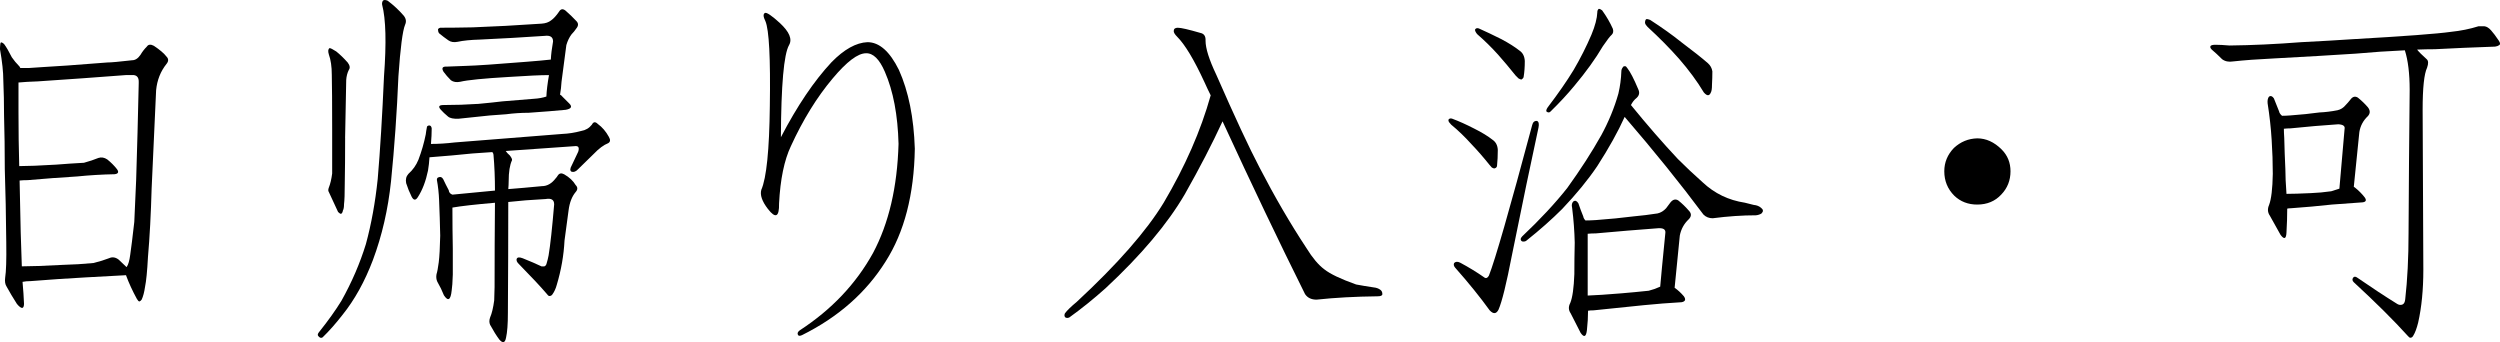
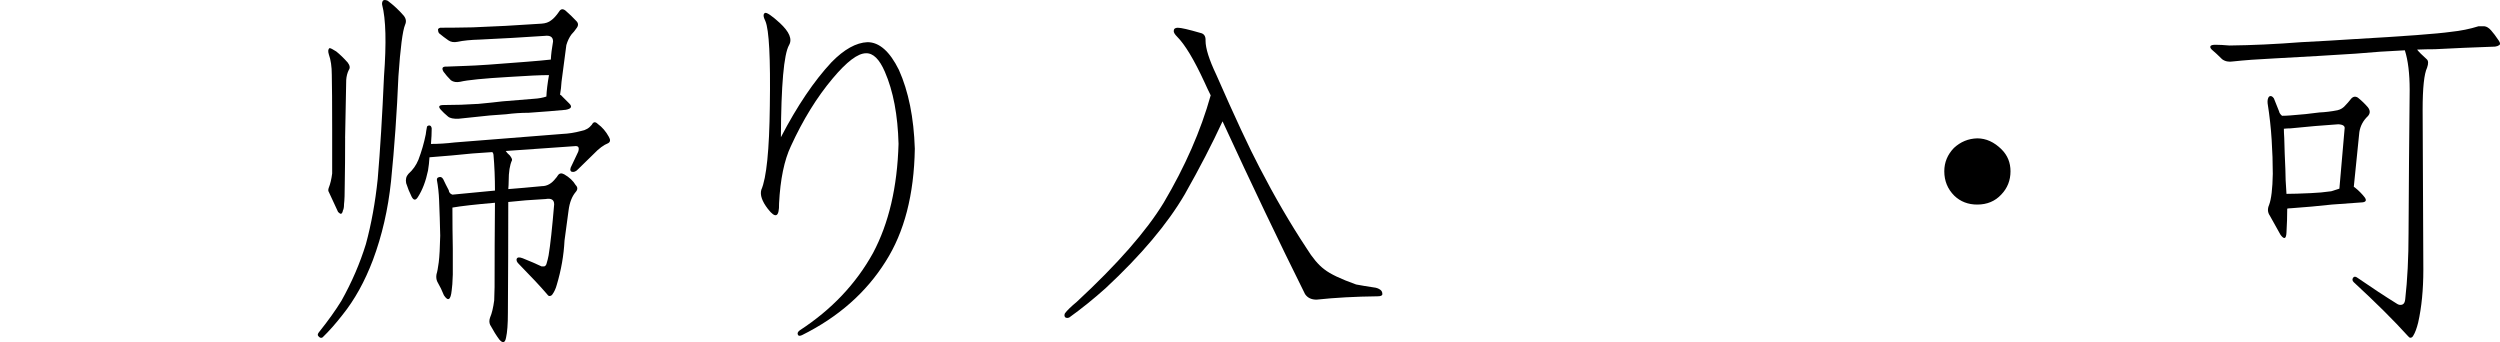
<svg xmlns="http://www.w3.org/2000/svg" enable-background="new 0 0 138.597 18.968" height="18.968" viewBox="0 0 138.597 18.968" width="138.597">
  <g enable-background="new">
-     <path d="m8.408 10.397c-.041 1.477-.109 2.762-.205 3.855-.041.779-.096 1.333-.164 1.661-.041.287-.103.52-.185.697-.041.055-.082.089-.123.103-.041 0-.089-.048-.144-.144-.246-.451-.444-.882-.595-1.292v-.021c-.779.041-1.531.082-2.256.123-.998.055-2.01.123-3.035.205-.164 0-.314.014-.451.041.041.451.068.861.082 1.23-.014.287-.144.287-.39 0-.219-.342-.41-.663-.574-.964-.082-.123-.109-.287-.082-.492.055-.342.075-.991.062-1.948-.014-1.49-.041-2.851-.082-4.081 0-1.025-.014-2.017-.041-2.974 0-.67-.014-1.319-.041-1.948 0-.451-.061-1.025-.185-1.723 0-.082.007-.185.021-.308.014-.096.082-.089.205.021.123.164.267.41.431.738.123.178.253.335.39.472.014 0 .041.041.082.123h.41c1.449-.082 2.919-.185 4.409-.308.205 0 .663-.041 1.374-.123.178 0 .335-.103.472-.308.096-.164.212-.314.349-.451.082-.123.212-.137.39-.041.328.219.561.417.697.595.123.123.123.26 0 .41-.328.41-.52.895-.574 1.456-.055 1.203-.137 3.001-.246 5.394zm-.718-5.824c.014-.246-.075-.383-.267-.41h-.451c-1.6.123-3.227.239-4.881.349-.424.014-.779.034-1.066.062v1.62c0 1.066.014 2.071.041 3.015.451 0 1.135-.027 2.051-.082.506-.041 1.019-.075 1.538-.103.301-.082.567-.171.8-.267.164-.055.328-.027.492.082.205.164.383.342.533.533.123.164.082.26-.123.287-.711.014-1.401.055-2.071.123-.902.055-1.818.123-2.748.205-.164 0-.314.007-.451.021.041 2.256.082 3.842.123 4.758.506 0 1.265-.027 2.276-.082.574-.014 1.142-.048 1.702-.103.328-.082.615-.171.861-.267.178-.082.355-.055.533.082.137.123.28.26.431.41l.021-.021c.082-.123.144-.342.185-.656.055-.369.13-.978.226-1.825.041-.984.075-1.757.103-2.317.055-1.723.103-3.527.144-5.414z" />
    <path d="m21.185.267c-.014-.082 0-.157.041-.226.055-.055.144-.055.267 0 .328.246.622.52.882.82.137.164.164.335.082.513-.137.328-.26 1.278-.369 2.851-.082 1.982-.219 3.924-.41 5.824-.164 1.559-.499 3.015-1.005 4.368-.451 1.189-1.012 2.201-1.682 3.035-.383.492-.752.909-1.107 1.251-.082.055-.164.027-.246-.082-.041-.055-.021-.13.062-.226.492-.615.902-1.189 1.23-1.723.574-1.025 1.025-2.071 1.354-3.138.301-1.107.52-2.311.656-3.609.137-1.613.253-3.514.349-5.701.137-1.846.103-3.165-.103-3.958zm-2.051 7.383c0 .957-.007 1.805-.021 2.543 0 .547-.014.923-.041 1.128 0 .164-.021.28-.062.349-.014.096-.048.157-.103.185-.041 0-.096-.034-.164-.103-.164-.342-.335-.711-.513-1.107-.041-.055-.041-.137 0-.246.082-.205.144-.465.185-.779v-2.42c0-1.477-.007-2.495-.021-3.056 0-.451-.055-.827-.164-1.128-.055-.178-.041-.294.041-.349.055 0 .178.062.369.185.205.164.417.369.636.615.123.164.144.301.062.41-.082.164-.13.349-.144.554 0 .082-.021 1.155-.062 3.22zm11.587 3.671c0-.246-.157-.342-.472-.287-.779.041-1.47.096-2.071.164 0 2.01-.007 4.061-.021 6.152 0 .615-.034 1.073-.103 1.374-.055.287-.178.321-.369.103-.164-.219-.335-.492-.513-.82-.055-.123-.055-.26 0-.41.096-.219.171-.533.226-.943 0-.123.007-.369.021-.738 0-1.559.007-3.117.021-4.676-1.107.096-1.894.185-2.358.267v.103c0 .738.007 1.463.021 2.174v1.436c-.014.424-.034.718-.062.882-.055.533-.198.622-.431.267-.096-.246-.219-.499-.369-.759-.055-.123-.068-.26-.041-.41.041-.123.082-.342.123-.656.041-.328.068-.82.082-1.477-.014-.67-.034-1.326-.062-1.969-.014-.383-.055-.759-.123-1.128 0-.082.034-.13.103-.144.096-.041.178-.007.246.103.096.205.198.41.308.615.014.123.082.205.205.246.451-.041 1.237-.116 2.358-.226 0-.697-.027-1.36-.082-1.989 0-.041-.021-.089-.062-.144-.738.041-1.483.103-2.235.185-.533.041-.95.075-1.251.103-.014.246-.041.492-.082.738-.123.588-.308 1.073-.554 1.456-.123.205-.239.205-.349 0-.123-.246-.226-.499-.308-.759-.041-.205 0-.376.123-.513.246-.219.431-.479.554-.779.178-.465.314-.937.41-1.415.014-.123.034-.253.062-.39 0-.055.041-.089.123-.103.082 0 .13.055.144.164 0 .26-.014.547-.041.861.41 0 .848-.027 1.312-.082 2.01-.164 3.999-.321 5.968-.472.342-.014.69-.068 1.046-.164.246-.041.444-.157.595-.349.082-.164.191-.178.328-.041.246.178.451.417.615.718.096.164.082.28-.041.349-.246.096-.513.294-.8.595-.301.301-.588.581-.861.841-.123.137-.246.185-.369.144-.096-.055-.089-.178.021-.369.137-.287.253-.533.349-.738.041-.123.041-.212 0-.267-.041-.041-.109-.055-.205-.041-1.244.082-2.516.171-3.814.267.055.082.13.164.226.246.096.123.137.212.123.267-.123.26-.185.649-.185 1.169 0 .123-.007.267-.021.431.533-.041 1.155-.096 1.866-.164.287 0 .54-.144.759-.431.041-.041.082-.096.123-.164.082-.123.198-.144.349-.062.287.164.499.362.636.595.123.123.123.253 0 .39-.205.246-.335.581-.39 1.005-.082.574-.157 1.135-.226 1.682-.041.82-.185 1.641-.431 2.461-.055.205-.137.383-.246.533-.041.055-.096.082-.164.082-.041 0-.096-.048-.164-.144-.328-.383-.827-.916-1.497-1.6-.137-.123-.185-.232-.144-.328.041-.082.15-.089.328-.021.41.164.759.314 1.046.451h.144c.055-.014.096-.055.123-.123.055-.178.096-.342.123-.492.096-.574.198-1.518.308-2.83zm-4.245-5.558c.588-.055 1.046-.103 1.374-.144.451-.041 1.039-.089 1.764-.144.246-.014.472-.055.677-.123.014-.328.062-.725.144-1.189-.451 0-1.196.034-2.235.103-1.395.082-2.29.171-2.687.267-.205.041-.376.014-.513-.082-.164-.164-.301-.321-.41-.472-.123-.205-.062-.301.185-.287.137 0 .499-.014 1.087-.041.533-.014 1.641-.089 3.322-.226.533-.041.984-.082 1.354-.123.014-.287.055-.622.123-1.005 0-.246-.157-.349-.472-.308-1.203.082-2.399.15-3.589.205-.506.014-.916.055-1.23.123-.205.041-.376.014-.513-.082-.178-.123-.349-.253-.513-.39-.041-.055-.062-.123-.062-.205 0-.041.041-.075.123-.103.533 0 1.135-.007 1.805-.021 1.148-.041 2.42-.109 3.814-.205.219-.014.396-.075.533-.185.137-.096.28-.253.431-.472.096-.164.219-.185.369-.062.205.178.403.369.595.574.123.123.123.26 0 .41-.082.123-.171.232-.267.328-.123.164-.219.362-.287.595-.082.656-.171 1.333-.267 2.03-.014.246-.041.485-.082.718.041.014.089.055.144.123l.369.369c.177.178.108.294-.205.349-.574.055-1.258.109-2.051.164-.41 0-.827.027-1.251.082-.656.041-1.203.089-1.641.144-.41.041-.738.075-.984.103-.287.014-.485-.027-.595-.123-.164-.137-.294-.26-.39-.369-.164-.178-.116-.267.144-.267.656 0 1.285-.021 1.887-.062z" />
    <path d="m42.431 1.169c-.123-.246-.13-.396-.021-.451.096-.041.369.144.82.554.533.492.704.902.513 1.23-.287.506-.438 2.208-.451 5.106.902-1.736 1.839-3.124 2.81-4.163.697-.711 1.36-1.08 1.989-1.107.656 0 1.237.513 1.743 1.538.533 1.189.827 2.646.882 4.368-.041 2.543-.581 4.628-1.62 6.255-1.08 1.723-2.625 3.083-4.635 4.081-.123.055-.198.048-.226-.021-.041-.082-.007-.164.103-.246 1.764-1.148 3.117-2.577 4.061-4.286.875-1.641 1.347-3.657 1.415-6.05-.041-1.6-.294-2.933-.759-3.999-.301-.697-.649-1.039-1.046-1.025-.451 0-1.066.465-1.846 1.395-.875 1.039-1.647 2.29-2.317 3.753-.369.779-.588 1.839-.656 3.179.014.752-.191.854-.615.308-.328-.424-.451-.779-.369-1.066.287-.656.444-2.201.472-4.635.041-2.666-.041-4.238-.246-4.717z" />
    <path d="m67.122 5.291c-.123-.246-.239-.492-.349-.738-.574-1.244-1.08-2.085-1.518-2.522-.123-.123-.185-.226-.185-.308 0-.123.075-.185.226-.185.178 0 .595.096 1.251.287.205.041.301.185.287.431 0 .424.198 1.053.595 1.887 1.025 2.338 1.825 4.054 2.399 5.147.834 1.613 1.702 3.104 2.604 4.471.328.533.656.923.984 1.169.328.26.916.54 1.764.841.287.055.615.109.984.164.137.014.253.055.349.123.082.055.123.137.123.246 0 .082-.089.123-.267.123-1.23.014-2.358.075-3.384.185-.287 0-.499-.103-.636-.308-1.436-2.885-2.96-6.077-4.573-9.577-.574 1.244-1.271 2.591-2.092 4.04-.957 1.641-2.42 3.377-4.389 5.209-.656.588-1.326 1.128-2.01 1.62-.082.041-.157.041-.226 0-.055-.055-.062-.13-.021-.226.123-.164.342-.376.656-.636 2.256-2.092 3.862-3.924 4.819-5.496 1.189-2.01 2.058-3.992 2.604-5.947z" />
-     <path d="m80.514 6.583c.369.137.779.321 1.23.554.41.205.745.41 1.005.615.178.123.273.308.287.554 0 .328-.014.615-.041.861 0 .082-.041.137-.123.164-.041.014-.096 0-.164-.041-.041-.041-.089-.096-.144-.164-.328-.41-.656-.786-.984-1.128-.369-.41-.745-.772-1.128-1.087-.041-.041-.082-.089-.123-.144-.041-.082-.041-.137 0-.164.041-.041.103-.048.185-.021zm.164 8.265c-.082-.096-.103-.185-.062-.267.082-.082.191-.089.328-.021.465.246.923.526 1.374.841.082.041.157 0 .226-.123.342-.861 1.142-3.644 2.399-8.347.041-.164.13-.239.267-.226.096.041.123.164.082.369-.41 1.887-.902 4.252-1.477 7.096-.301 1.559-.547 2.557-.738 2.994-.123.246-.287.26-.492.041-.533-.738-1.169-1.524-1.907-2.358zm1.312-13.269c.369.164.786.362 1.251.595.41.219.745.431 1.005.636.178.123.273.314.287.574 0 .328-.021.615-.062.861 0 .055-.041.109-.123.164-.041 0-.096-.021-.164-.062l-.164-.164c-.328-.41-.649-.793-.964-1.148-.369-.41-.752-.786-1.148-1.128-.041-.041-.075-.089-.103-.144-.041-.082-.041-.137 0-.164.041-.041.103-.048.185-.021zm6.768 5.947c.424-.779.745-1.559.964-2.338.096-.41.15-.82.164-1.23 0-.082.027-.157.082-.226.014-.041.055-.062.123-.062.041 0 .082.034.123.103.164.205.369.602.615 1.189.082.178.048.335-.103.472-.123.096-.226.226-.308.39.902 1.107 1.771 2.105 2.604 2.994.41.41.868.841 1.374 1.292.656.615 1.436.991 2.338 1.128l.492.123c.164.014.301.068.41.164.123.096.13.198.021.308-.082.055-.185.089-.308.103-.752 0-1.552.055-2.399.164-.205 0-.376-.068-.513-.205-1.285-1.723-2.741-3.527-4.368-5.414-.369.82-.875 1.729-1.518 2.728-.506.752-1.155 1.545-1.948 2.379-.574.574-1.23 1.155-1.969 1.743-.041.041-.103.062-.185.062s-.13-.041-.144-.123c0-.055.027-.109.082-.164.998-.943 1.832-1.839 2.502-2.687.738-1.025 1.36-1.989 1.866-2.892zm-.205-6.85c0-.082.027-.144.082-.185.055 0 .116.027.185.082.246.342.444.684.595 1.025.041.137.021.246-.062.328-.096.082-.26.294-.492.636-.41.697-.937 1.429-1.579 2.194-.383.465-.827.943-1.333 1.436-.055.055-.123.055-.205 0-.041-.041-.021-.123.062-.246.574-.752 1.053-1.442 1.436-2.071.383-.656.711-1.306.984-1.948.205-.492.314-.909.328-1.251zm4.286 15.278c.178.123.349.28.513.472.123.178.082.287-.123.328-.711.041-1.408.096-2.092.164-.902.096-1.832.191-2.789.287-.123 0-.226.007-.308.021 0 .342-.021.697-.062 1.066-.041.383-.157.438-.349.164-.082-.164-.267-.526-.554-1.087-.123-.178-.13-.369-.021-.574.123-.301.198-.834.226-1.6 0-.574.007-1.155.021-1.743-.014-.629-.062-1.271-.144-1.928-.041-.164-.014-.287.082-.369.096-.055.185-.014.267.123.082.246.171.485.267.718.014.082.055.157.123.226.164 0 .355-.007.574-.021.752-.055 1.449-.123 2.092-.205.451-.041.896-.096 1.333-.164.178-.041.335-.137.472-.287.055-.082.137-.191.246-.328.137-.164.28-.198.431-.103.205.164.396.349.574.554.164.164.164.328 0 .492-.26.246-.424.547-.492.902-.123 1.23-.219 2.194-.287 2.892zm-4.368-3.015c-.164 0-.314.007-.451.021v.451 1.62 1.354c.424-.014 1.046-.055 1.866-.123.492-.041.998-.089 1.518-.144.219-.055.431-.13.636-.226.041-.492.137-1.49.287-2.994.014-.178-.116-.26-.39-.246-1.107.082-2.263.178-3.466.287zm3.015-11.833c.656.424 1.23.834 1.723 1.23.656.492 1.148.882 1.477 1.169.137.123.219.273.246.451 0 .246-.007.492-.021.738 0 .219-.021.362-.062.431-.082.205-.212.205-.39 0-.369-.615-.827-1.237-1.374-1.866-.506-.574-1.087-1.162-1.743-1.764-.082-.082-.13-.157-.144-.226 0-.096.021-.164.062-.205.055-.014.13 0.0.226.041z" />
    <path d="m109.614 7.67c.492 0 .943.205 1.354.615.328.328.492.731.492 1.21 0 .506-.171.937-.513 1.292-.342.369-.786.554-1.333.554-.506 0-.93-.164-1.271-.492-.369-.369-.554-.82-.554-1.354 0-.492.178-.923.533-1.292.369-.342.8-.52 1.292-.533z" />
    <path d="m134.347 14.95c0 1.107-.096 2.085-.287 2.933-.082.328-.171.567-.267.718-.041.082-.096.123-.164.123-.041 0-.089-.034-.144-.103-.779-.861-1.777-1.853-2.994-2.974-.082-.082-.096-.164-.041-.246s.137-.082.246 0c.793.547 1.531 1.032 2.215 1.456.096.055.191.062.287.021.082-.041.13-.137.144-.287.123-1.08.185-2.304.185-3.671.014-2.639.034-5.284.062-7.937 0-.902-.089-1.634-.267-2.194-.916.041-1.825.103-2.728.185-1.244.082-2.762.171-4.553.267-.861.041-1.606.096-2.235.164-.246.041-.451 0-.615-.123-.205-.205-.396-.383-.574-.533-.082-.082-.103-.15-.062-.205.041-.041.13-.062.267-.062.205 0 .465.014.779.041 1.244-.014 2.57-.075 3.979-.185 1.08-.055 2.023-.109 2.83-.164 2.885-.164 4.71-.301 5.476-.41.533-.055 1.039-.157 1.518-.308h.328c.123.014.246.089.369.226s.267.328.431.574c.082.123.089.205.021.246-.055.041-.13.068-.226.082-1.189.041-2.304.089-3.343.144-.328 0-.656.007-.984.021.096.123.273.301.533.533.096.082.103.239.021.472-.164.342-.246 1.121-.246 2.338zm-3.855-4.594.062.041c.205.164.383.342.533.533.123.164.089.26-.103.287-.588.041-1.155.082-1.702.123-.738.082-1.497.15-2.276.205-.082 0-.15.007-.205.021 0 .424-.014.861-.041 1.312-.014.369-.123.417-.328.144-.082-.137-.28-.492-.595-1.066-.123-.178-.137-.376-.041-.595.123-.328.191-.902.205-1.723 0-.615-.021-1.237-.062-1.866-.041-.67-.116-1.354-.226-2.051-.014-.164.014-.287.082-.369.096-.055.185-.021.267.103.096.246.191.485.287.718.014.082.068.164.164.246.137 0 .294-.007.472-.021.574-.041 1.107-.096 1.6-.164.328-.014.663-.055 1.005-.123.178-.041.328-.137.451-.287.082-.082.171-.185.267-.308.123-.164.26-.198.41-.103.205.164.39.342.554.533.137.178.137.342 0 .492-.26.246-.417.54-.472.882-.123 1.244-.226 2.256-.308 3.035zm-.513-3.199c.041-.164-.075-.253-.349-.267-.834.055-1.716.13-2.646.226-.123 0-.246.007-.369.021 0 .137.007.308.021.513.014.588.034 1.162.062 1.723 0 .369.021.827.062 1.374.328 0 .779-.014 1.354-.041.369-.014.745-.048 1.128-.103.137-.041.287-.089.451-.144.041-.533.137-1.634.287-3.302z" />
  </g>
</svg>